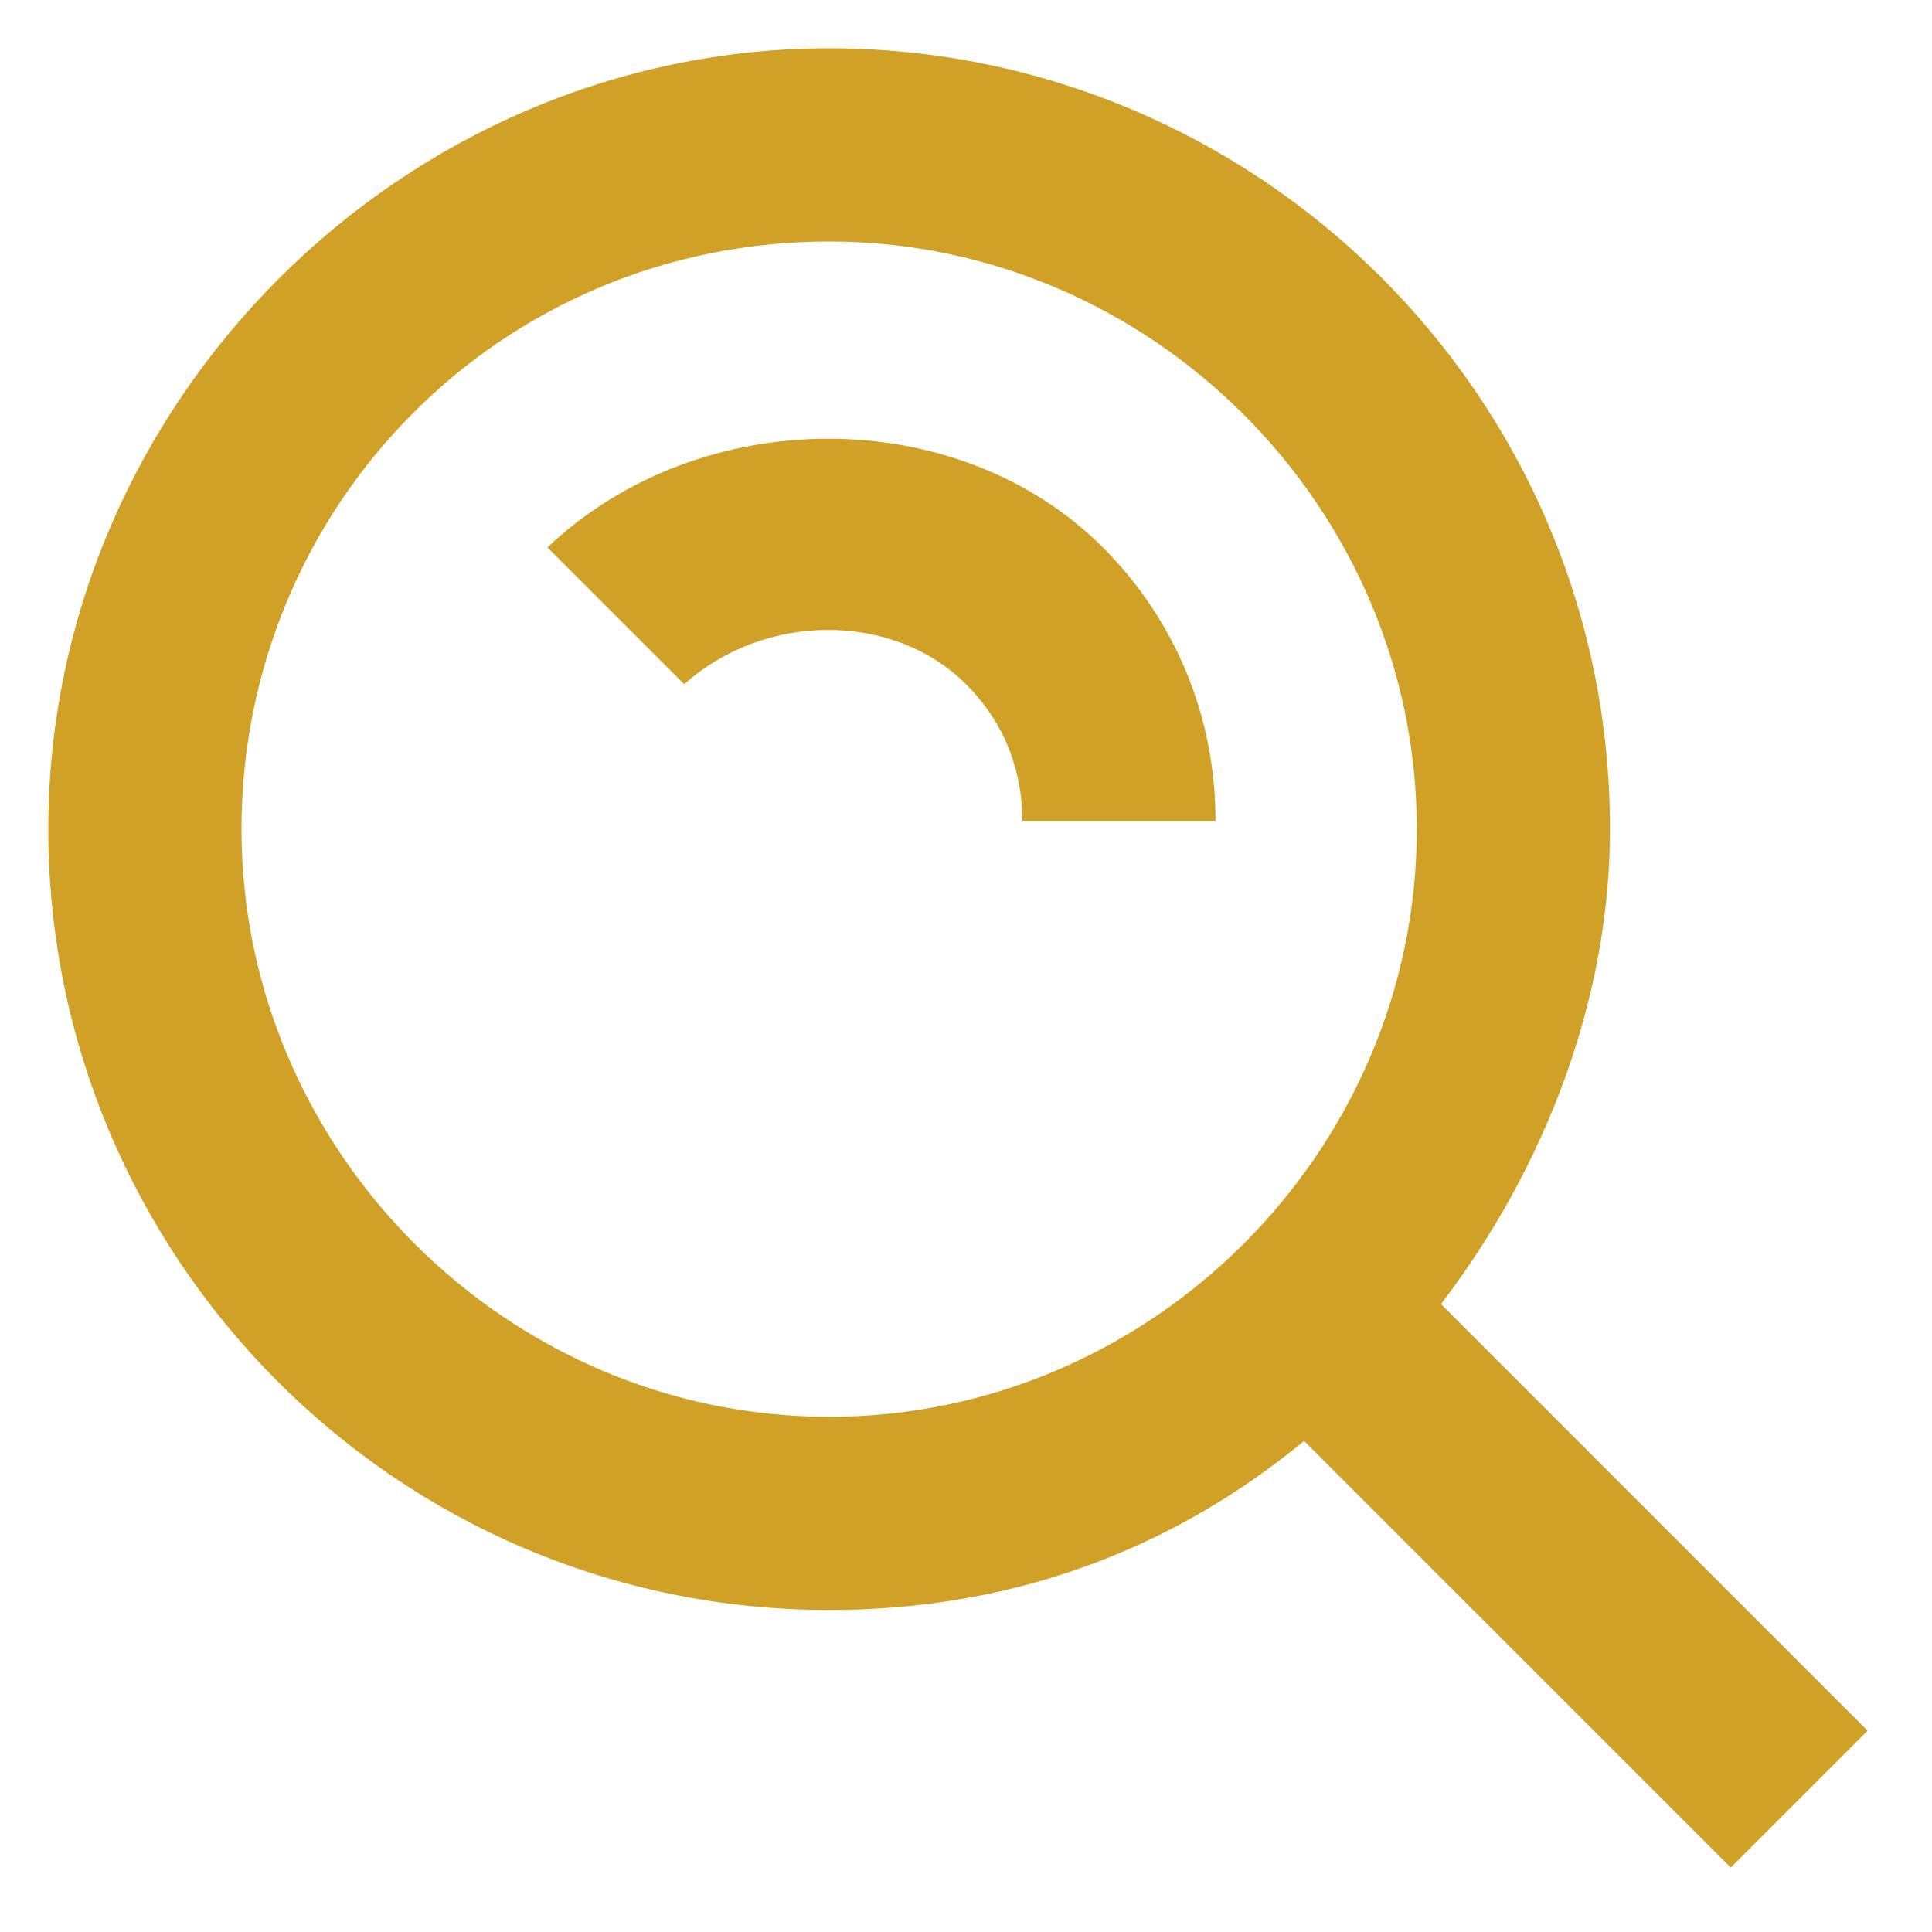
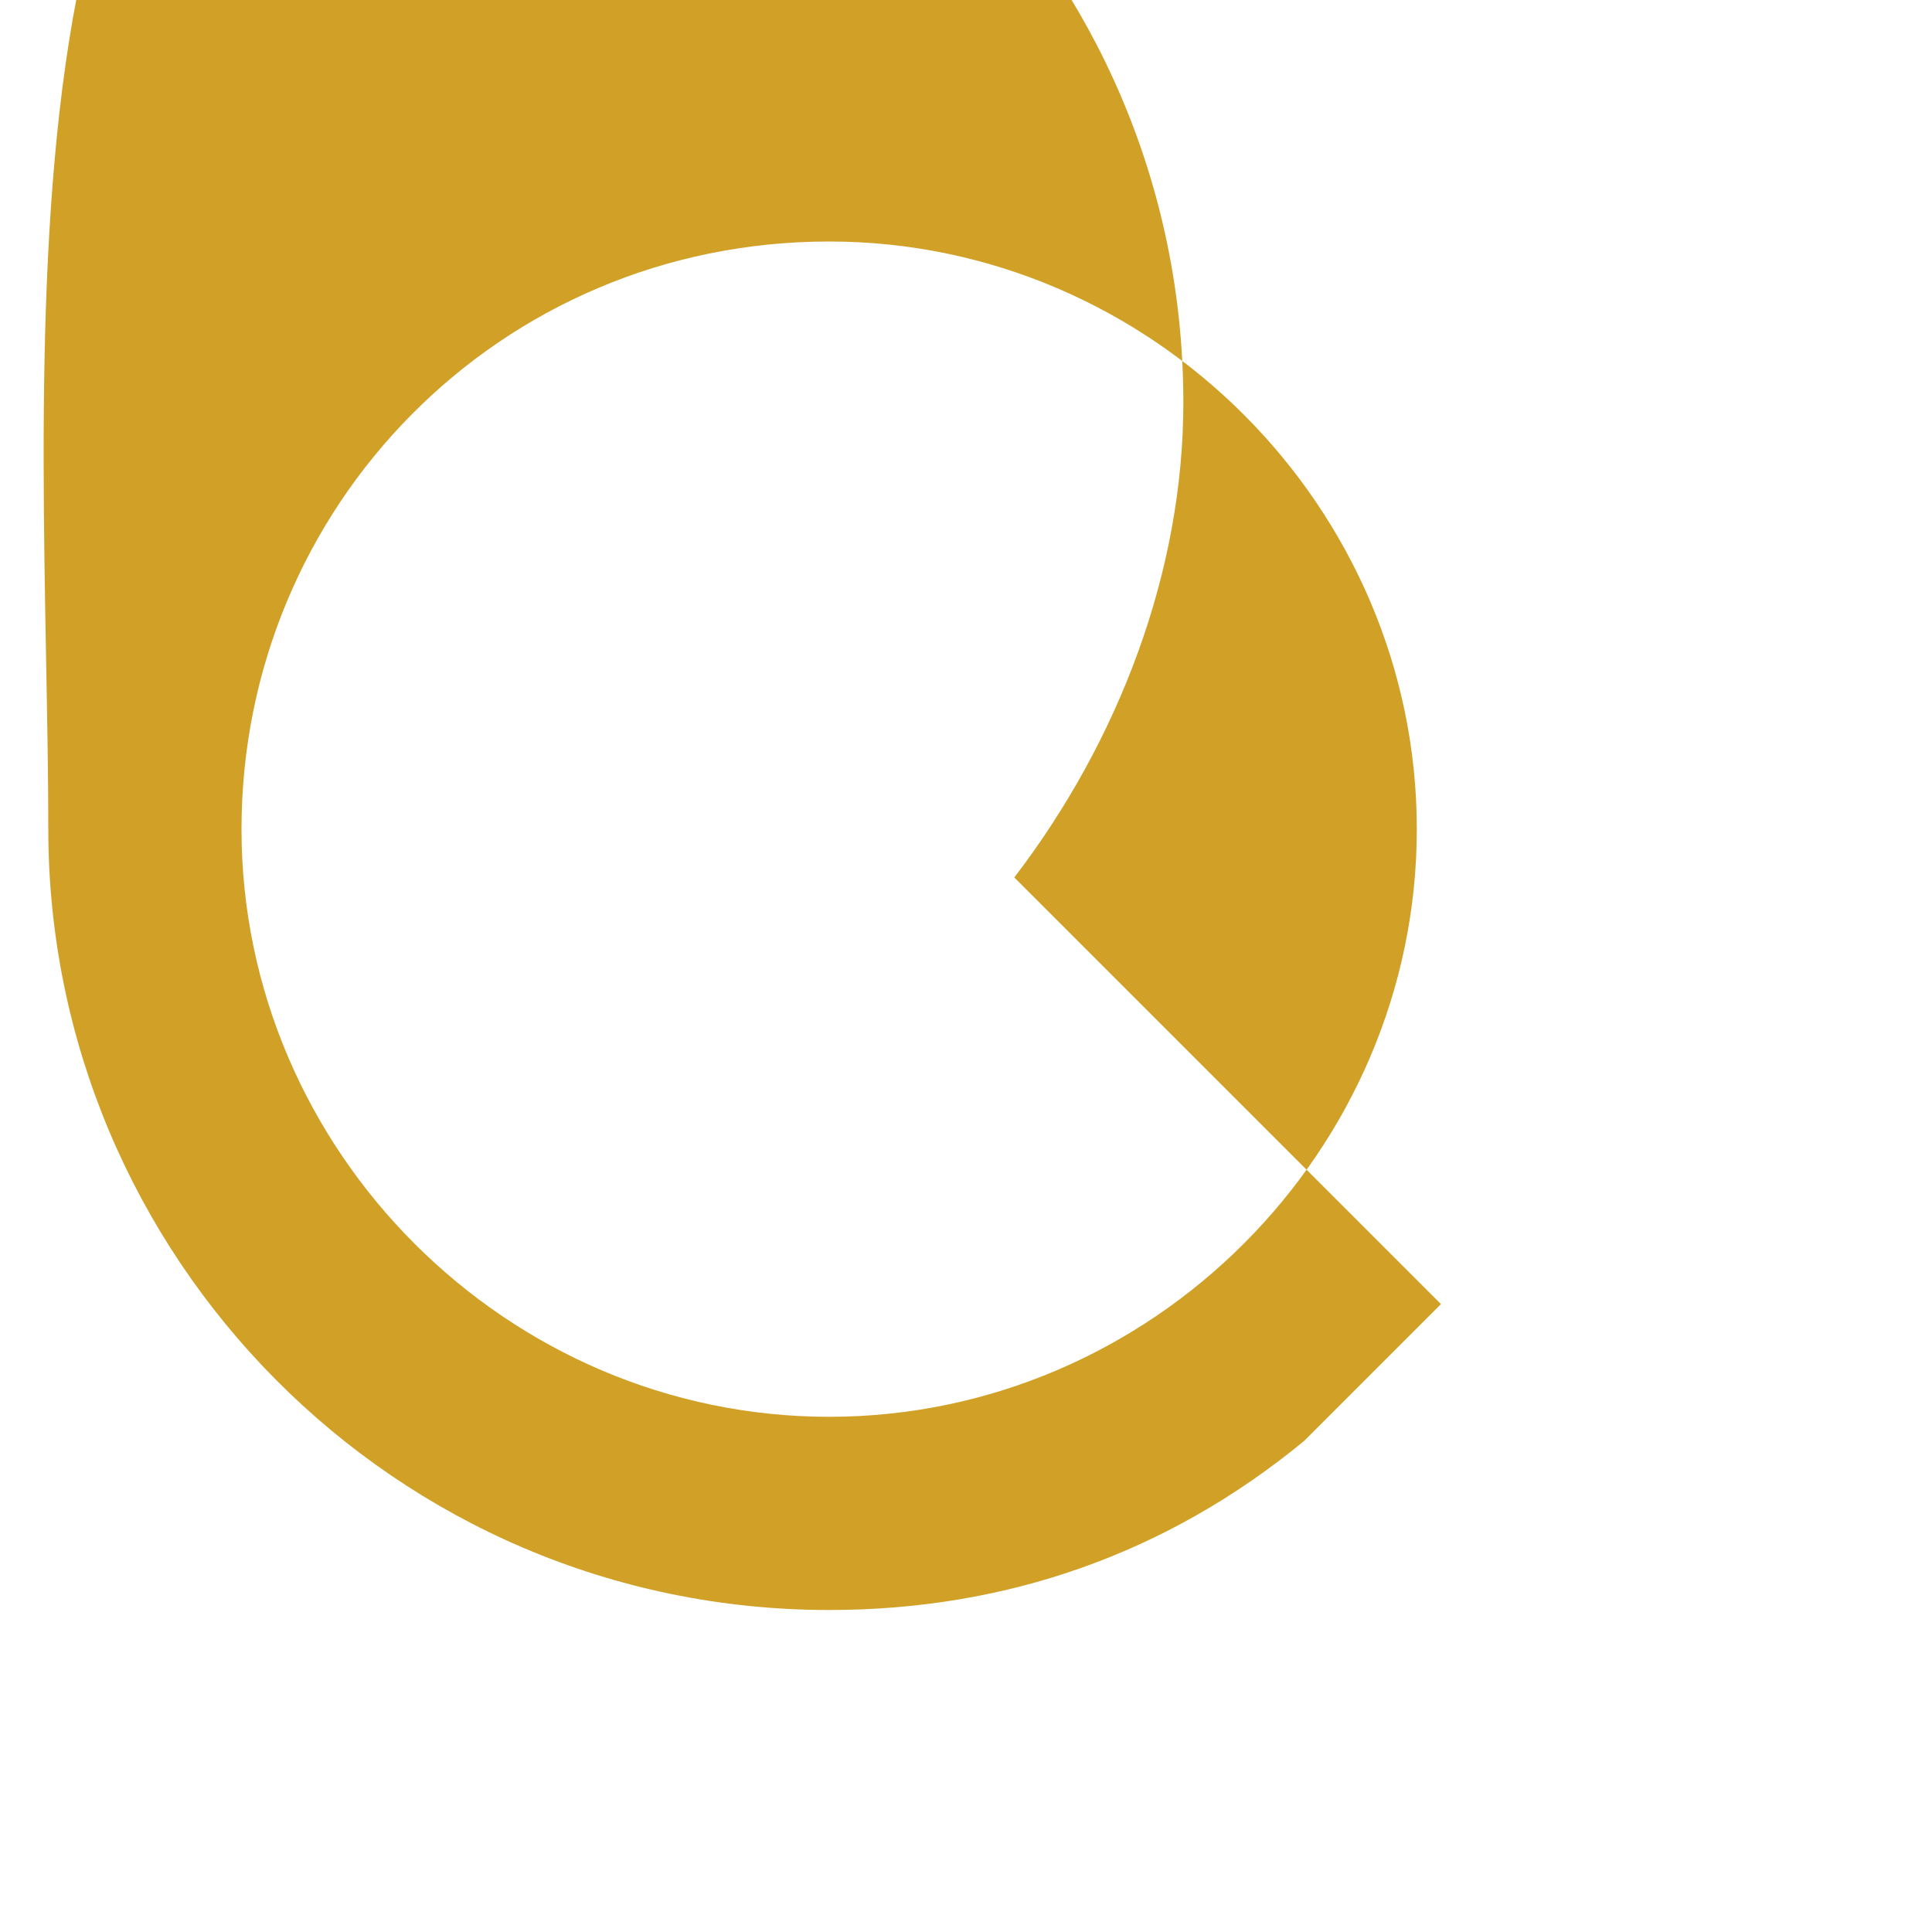
<svg xmlns="http://www.w3.org/2000/svg" version="1.1" id="Layer_1" x="0px" y="0px" viewBox="0 0 24 24" style="enable-background:new 0 0 24 24;" xml:space="preserve">
  <style type="text/css">
	.st0{fill:#D1A026;}
</style>
-   <path class="st0" d="M10.3,20c2.2,0,4.2-0.7,5.9-2.1l5.3,5.3l1.7-1.7l-5.3-5.3c1.3-1.7,2.1-3.8,2.1-5.9c0-5.4-4.4-9.7-9.7-9.7  S0.6,5,0.6,10.3S4.9,20,10.3,20z M10.3,3c4,0,7.3,3.3,7.3,7.3s-3.3,7.3-7.3,7.3S3,14.3,3,10.3S6.2,3,10.3,3z" />
-   <path class="st0" d="M12,8.5c0.5,0.5,0.7,1.1,0.7,1.7h2.4c0-1.3-0.5-2.5-1.4-3.4c-1.8-1.8-5-1.8-6.9,0l1.7,1.7  C9.5,7.6,11.1,7.6,12,8.5z" />
+   <path class="st0" d="M10.3,20c2.2,0,4.2-0.7,5.9-2.1l1.7-1.7l-5.3-5.3c1.3-1.7,2.1-3.8,2.1-5.9c0-5.4-4.4-9.7-9.7-9.7  S0.6,5,0.6,10.3S4.9,20,10.3,20z M10.3,3c4,0,7.3,3.3,7.3,7.3s-3.3,7.3-7.3,7.3S3,14.3,3,10.3S6.2,3,10.3,3z" />
</svg>